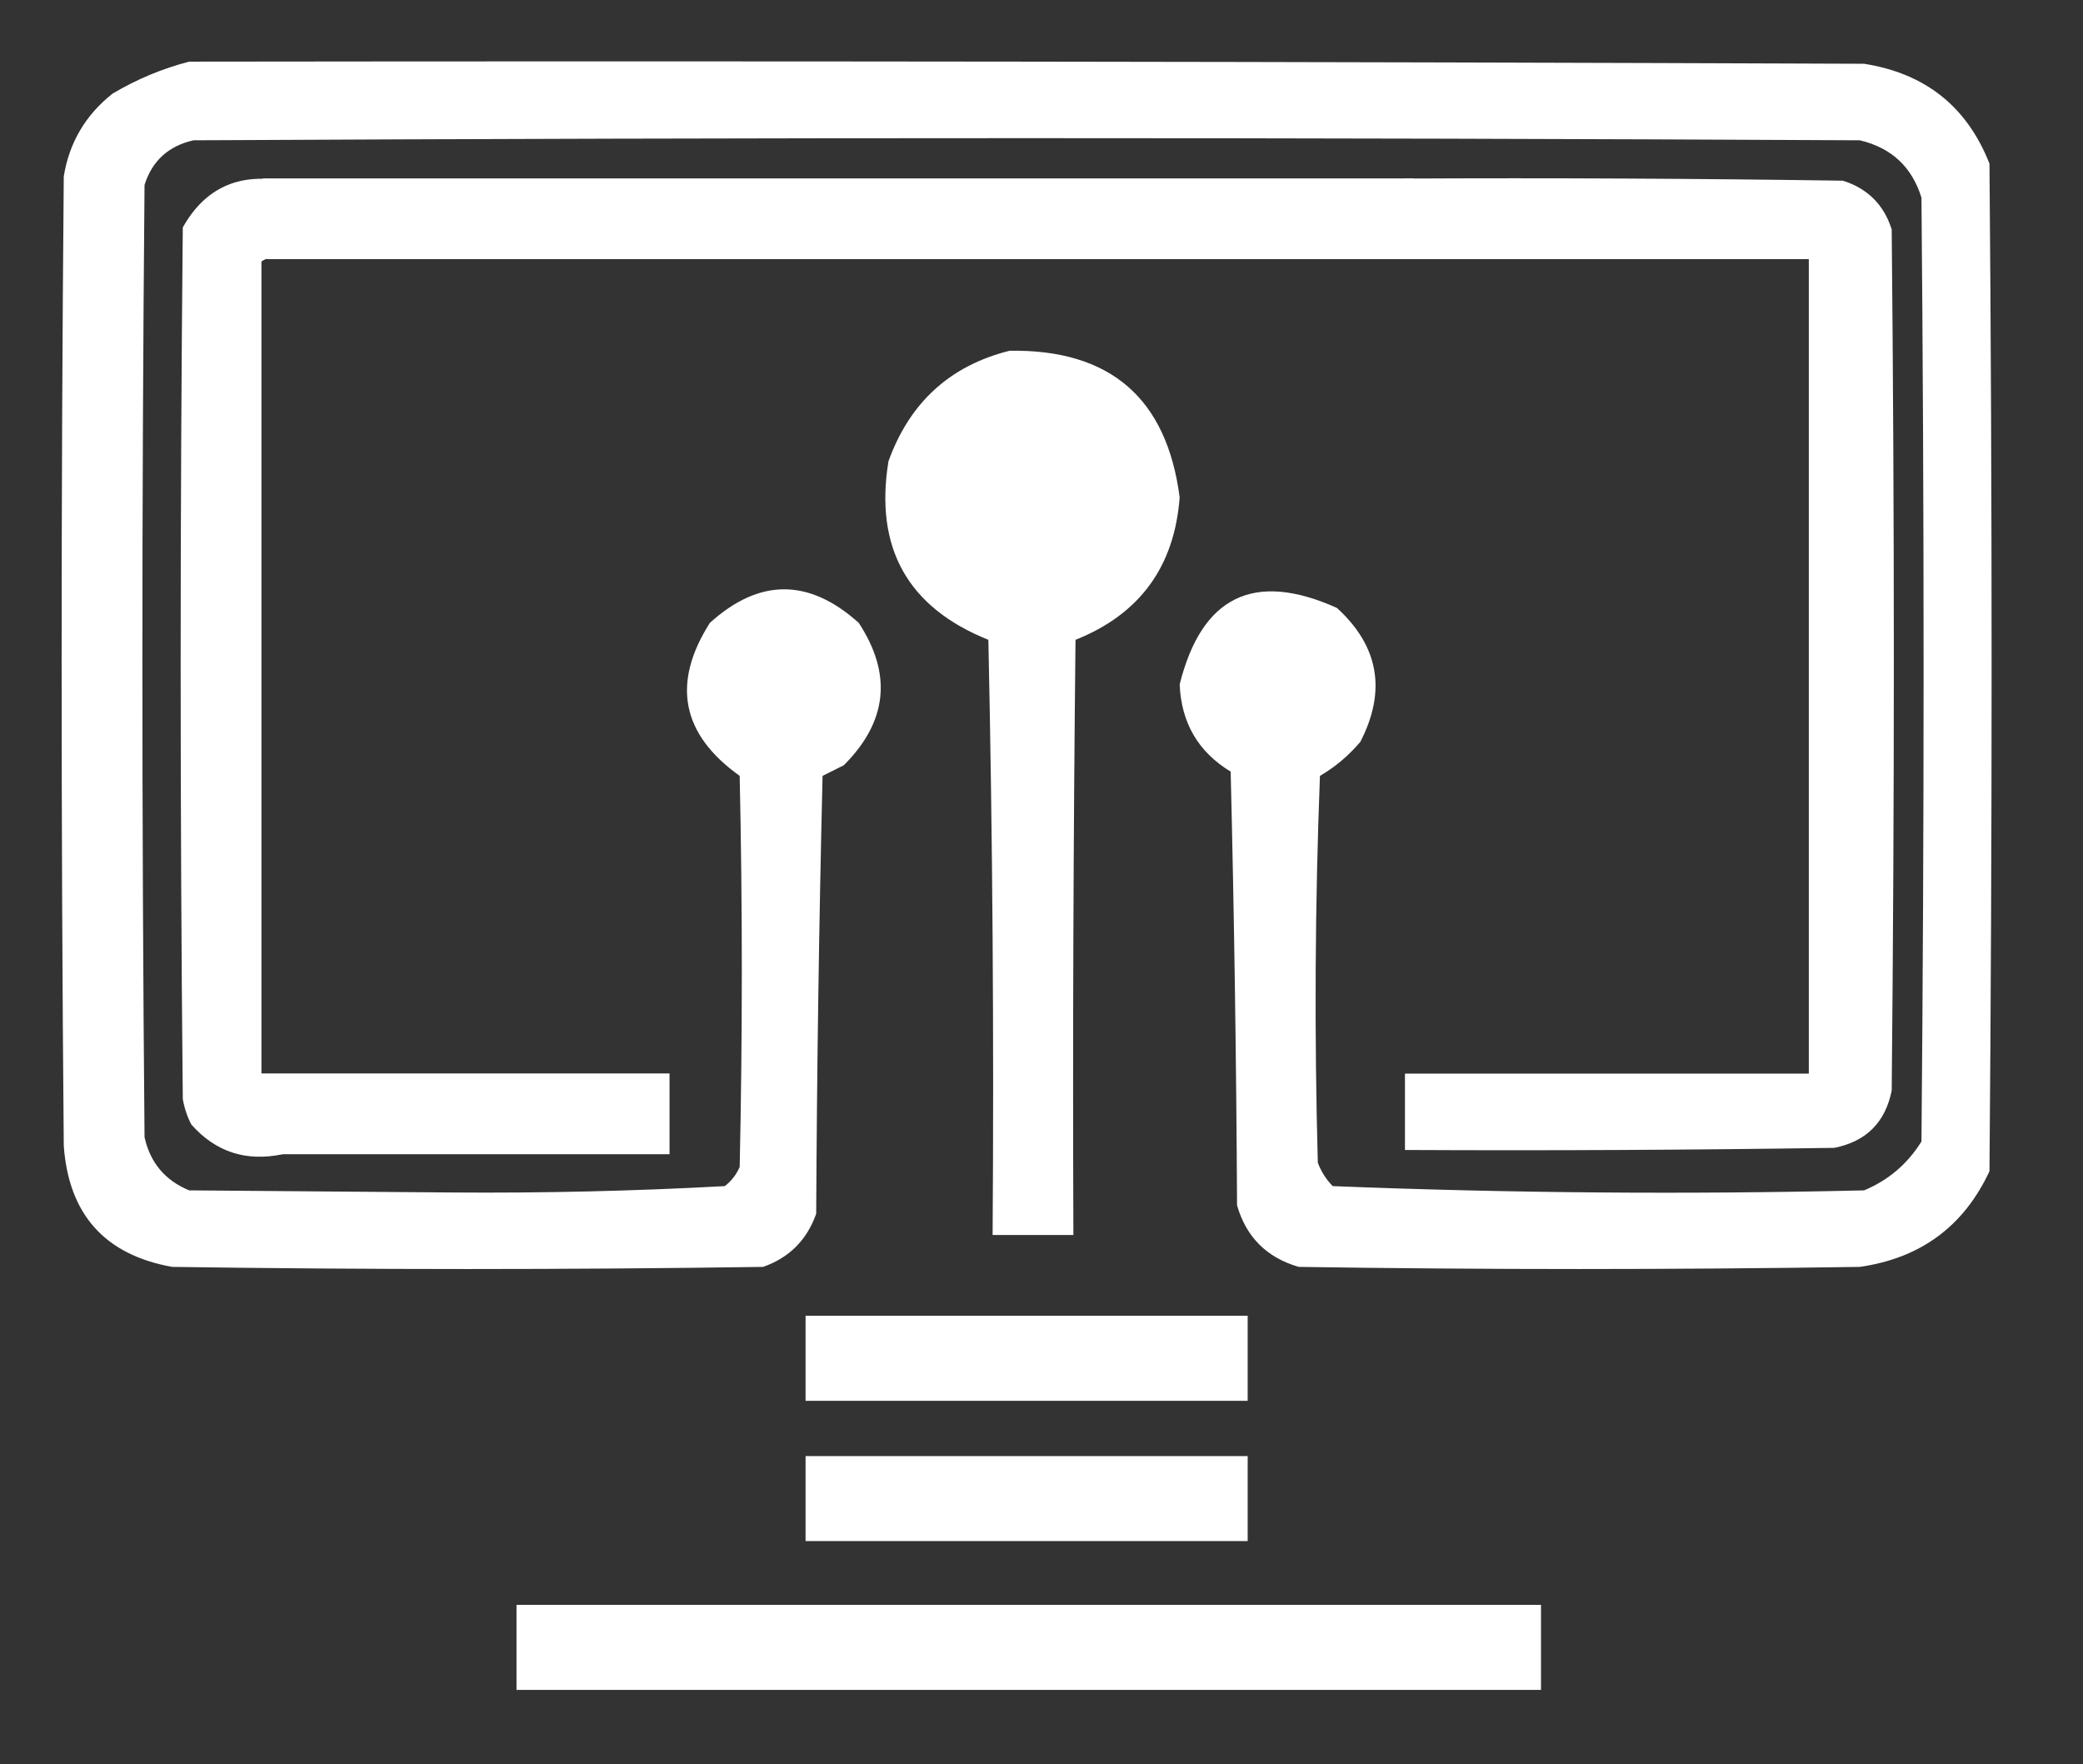
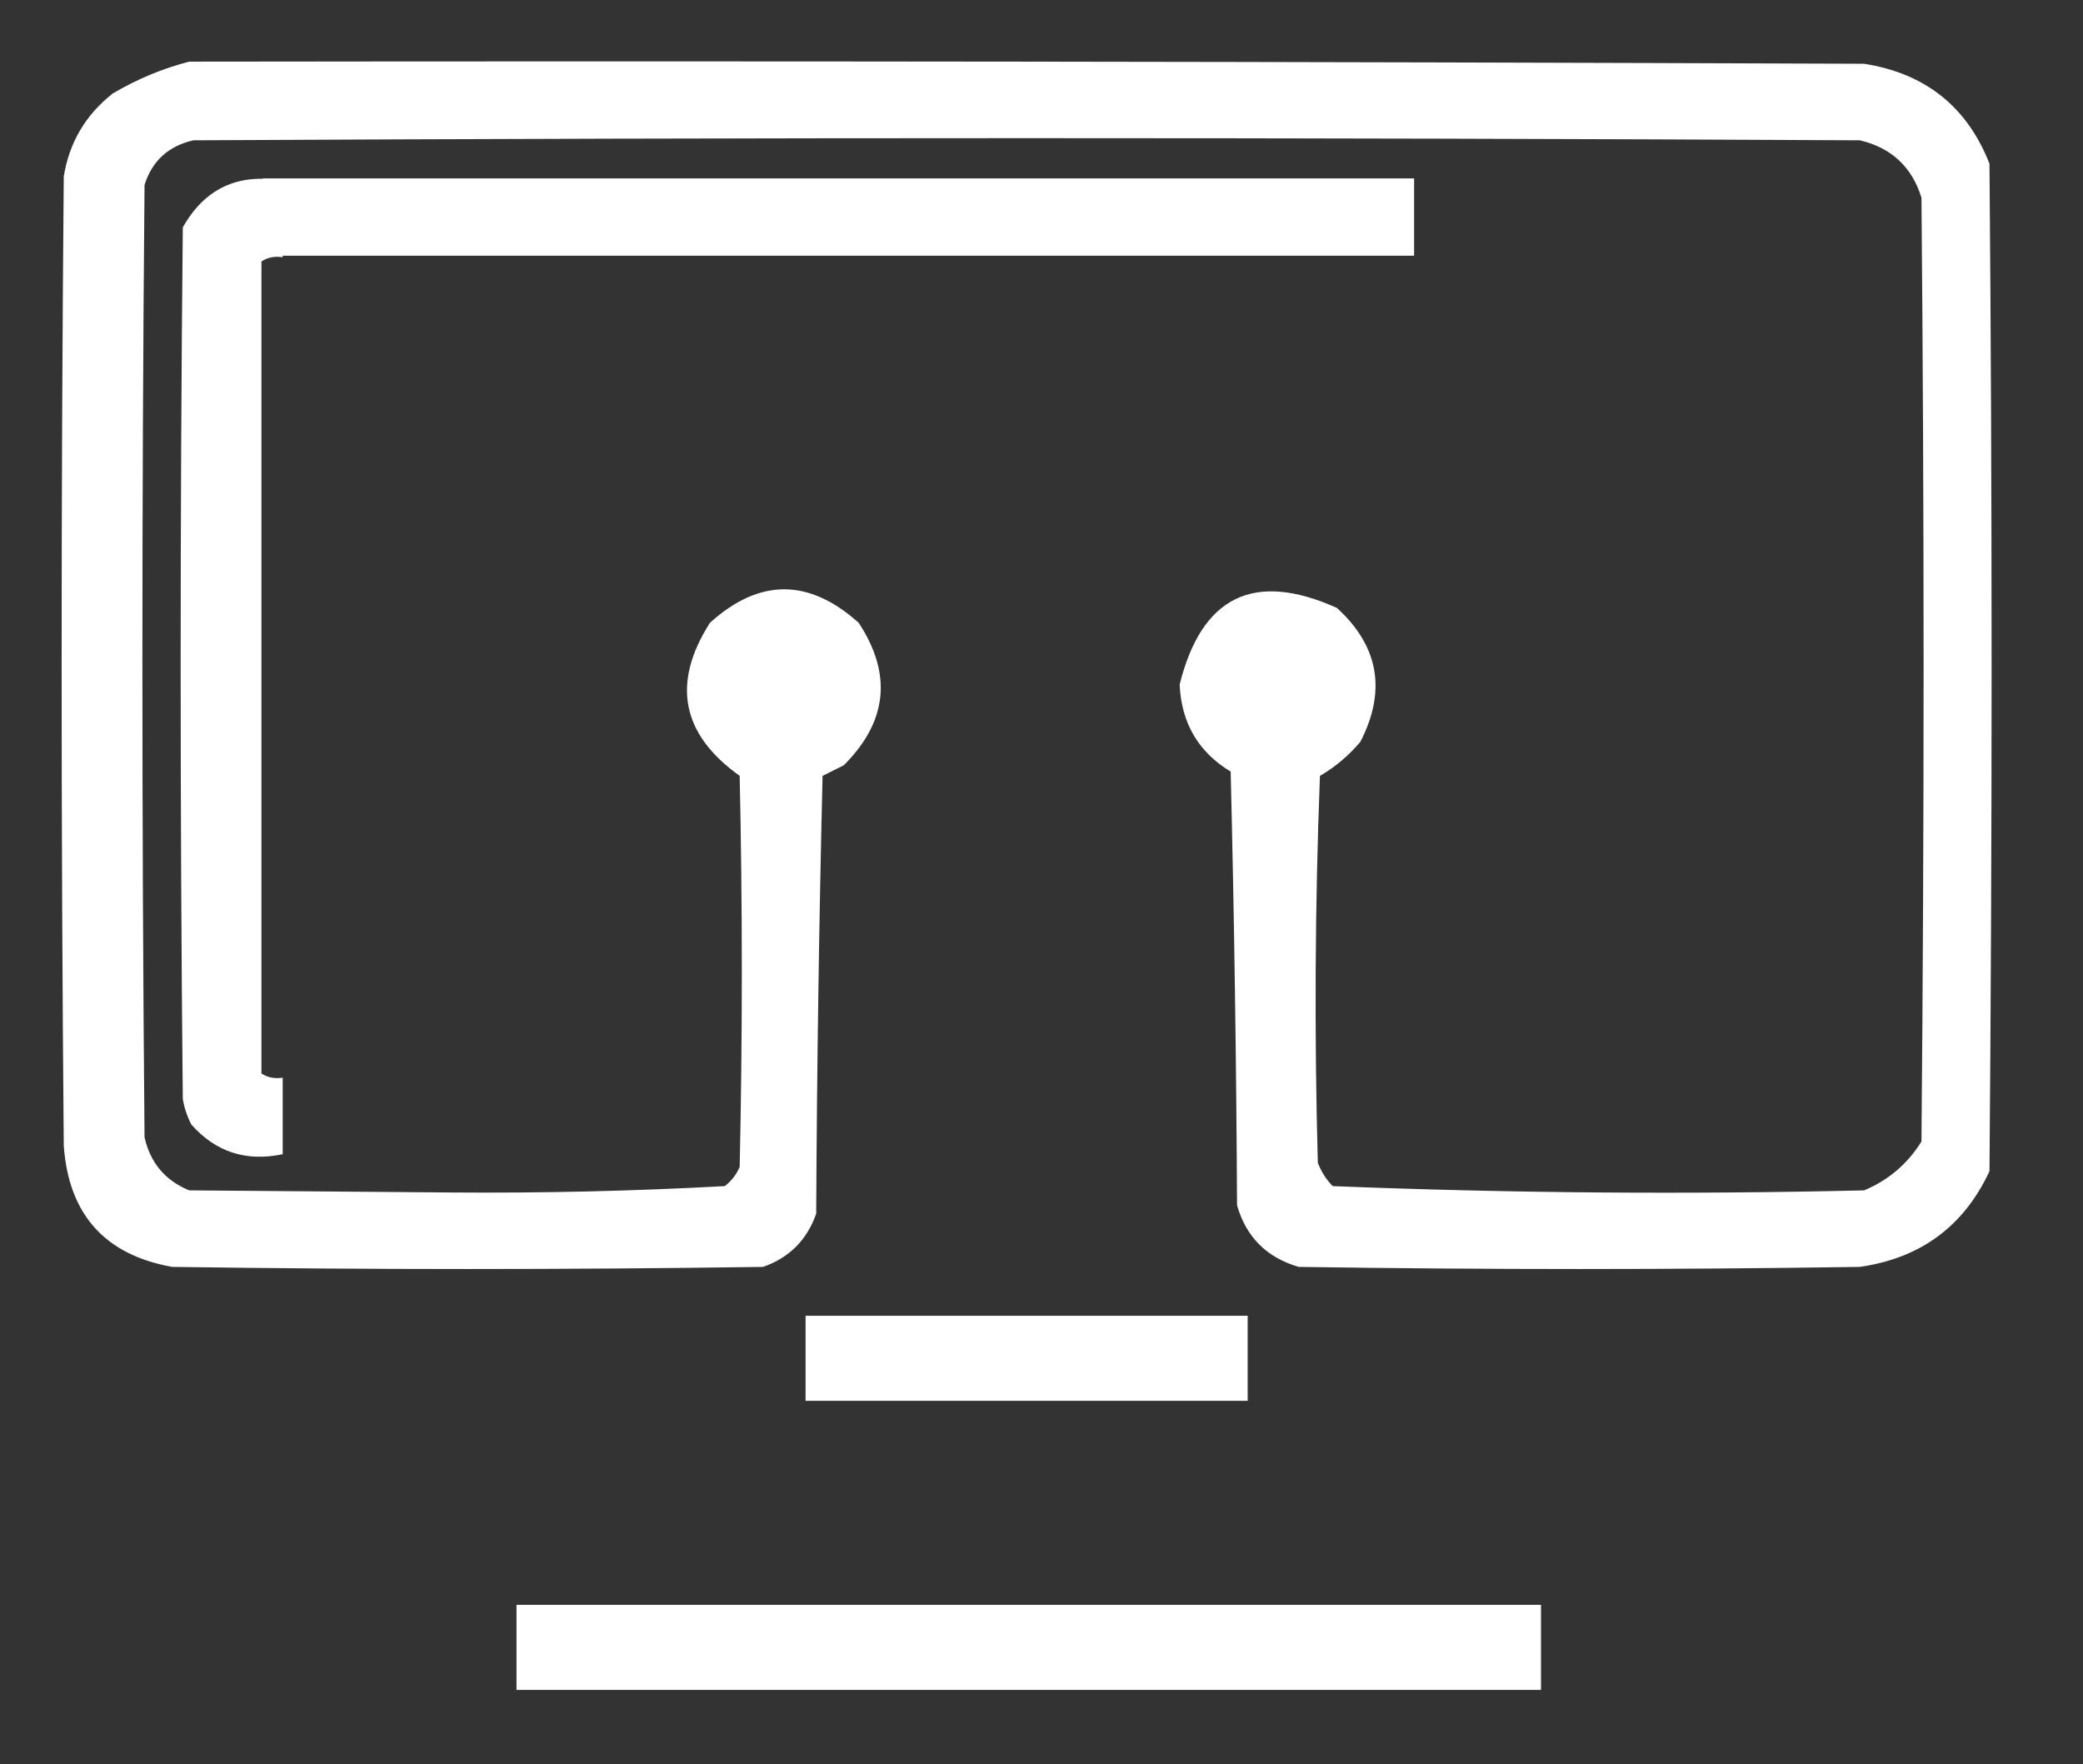
<svg xmlns="http://www.w3.org/2000/svg" width="490" height="415" clip-rule="evenodd" fill-rule="evenodd" version="1.1">
  <rect width="100%" height="100%" fill="#333333" stroke="none" />
  <g class="layer">
    <title>Layer 1</title>
    <g id="svg_1" transform="matrix(1 0 0 1 0 0)">
      <path d="m-0.25,-0.5c163.33,0 326.67,0 490,0c0,138.33 0,276.67 0,415c-163.33,0 -326.67,0 -490,0c0,-138.33 0,-276.67 0,-415z" fill="none" id="svg_2" />
    </g>
    <g id="svg_3" transform="matrix(1 0 0 1 0 0)">
      <path d="m44.5,14.5c131.33,-0.17 262.67,0 394,0.5c14.4,2.26 24.23,10.09 29.5,23.5c0.67,79 0.67,158 0,237c-6.04,12.95 -16.21,20.45 -30.5,22.5c-44,0.67 -88,0.67 -132,0c-7.54,-2.2 -12.37,-7.04 -14.5,-14.5c-0.17,-34 -0.67,-68 -1.5,-102c-7.61,-4.61 -11.61,-11.44 -12,-20.5c5.18,-20.76 17.52,-26.76 37,-18c9.85,9 11.69,19.5 5.5,31.5c-2.73,3.23 -5.89,5.9 -9.5,8c-1.17,30.33 -1.33,60.66 -0.5,91c0.79,2.09 1.96,3.92 3.5,5.5c41.58,1.65 83.25,1.99 125,1c5.73,-2.39 10.23,-6.23 13.5,-11.5c0.67,-74 0.67,-148 0,-222c-2.24,-7.24 -7.07,-11.74 -14.5,-13.5c-130.67,-0.67 -261.33,-0.67 -392,0c-5.88,1.34 -9.72,4.84 -11.5,10.5c-0.67,74.67 -0.67,149.33 0,224c1.34,6 4.84,10.17 10.5,12.5c20.67,0.17 41.33,0.33 62,0.5c21.42,0.16 42.75,-0.34 64,-1.5c1.55,-1.21 2.72,-2.71 3.5,-4.5c0.67,-30.67 0.67,-61.33 0,-92c-13.72,-9.8 -16.05,-21.8 -7,-36c11.62,-10.51 23.28,-10.51 35,0c7.93,12.08 6.76,23.25 -3.5,33.5c-1.67,0.83 -3.33,1.67 -5,2.5c-0.83,34.33 -1.33,68.66 -1.5,103c-2.19,6.19 -6.36,10.36 -12.5,12.5c-46.33,0.67 -92.67,0.67 -139,0c-15.84,-2.84 -24.34,-12.34 -25.5,-28.5c-0.67,-76 -0.67,-152 0,-228c1.29,-7.96 5.12,-14.46 11.5,-19.5c5.77,-3.4 11.77,-5.9 18,-7.5z" fill="#ffffff" id="svg_4" />
    </g>
    <g id="svg_5" transform="matrix(1 0 0 1 0 0)">
      <path d="m66.5,42.5c0,6 0,12 0,18c-1.91,-0.28 -3.58,0.05 -5,1c0,63.67 0,127.33 0,191c1.42,0.95 3.09,1.28 5,1c0,6 0,12 0,18c-8.63,1.81 -15.79,-0.53 -21.5,-7c-0.97,-1.89 -1.64,-3.89 -2,-6c-0.67,-68.33 -0.67,-136.67 0,-205c5.14,-9.15 12.97,-12.82 23.5,-11z" fill="#ffffff" id="svg_6" />
    </g>
    <g id="svg_11">
-       <path d="m330.5,42c34.33,-0.17 68.67,0 103,0.5c5.83,1.83 9.67,5.66 11.5,11.47c0.67,67.52 0.67,135.03 0,202.56c-1.5,7.48 -6,11.97 -13.5,13.47c-33.67,0.5 -67.33,0.67 -101,0.5c0,-5.99 0,-11.97 0,-17.96c31.67,0 63.33,0 95,0c0,-63.86 0,-127.72 0,-191.58c-121,0 -242,0 -363,0c1.42,-0.95 3.09,-1.28 5,-1c49,0 98,0 147,0c38.67,0 77.33,0 116,0c0,-5.99 0,-11.97 0,-17.96z" fill="#ffffff" id="svg_12" />
-     </g>
+       </g>
    <g id="svg_13">
-       <path d="m237.5,82.5c23.64,-0.36 36.97,11.14 40,34.5c-1.23,16.3 -9.39,27.47 -24.5,33.5c-0.5,46.66 -0.67,93.33 -0.5,140c-6.33,0 -12.67,0 -19,0c0.33,-46.67 0,-93.34 -1,-140c-18.98,-7.62 -26.81,-21.62 -23.5,-42c4.99,-13.83 14.49,-22.5 28.5,-26z" fill="#ffffff" id="svg_14" />
-     </g>
+       </g>
    <g id="svg_15" transform="matrix(1 0 0 1 0 0)">
      <path d="m236.5,100.5c15.51,-1.33 22.34,5.67 20.5,21c-4,8.92 -10.84,12.42 -20.5,10.5c-10.42,-5.5 -13.25,-13.67 -8.5,-24.5c2.46,-2.98 5.3,-5.31 8.5,-7z" fill="none" id="svg_16" />
    </g>
    <g id="svg_17">
      <path d="m180.5,150.5c11.63,-0.38 15.8,4.96 12.5,16c-3.4,3.7 -7.56,4.87 -12.5,3.5c-5.53,-2.92 -7.36,-7.42 -5.5,-13.5c1.36,-2.52 3.19,-4.52 5.5,-6z" fill="none" id="svg_18" />
    </g>
    <g id="svg_19">
-       <path d="m297.5,152.5c10,-0.5 14.17,4.17 12.5,14c-4.62,6.7 -10.28,7.7 -17,3c-4.24,-7.23 -2.74,-12.89 4.5,-17z" fill="none" id="svg_20" />
-     </g>
+       </g>
    <g id="svg_21" transform="matrix(1 0 0 1 0 0)">
-       <path d="m55.5,252.5c34,0 68,0 102,0c0,6.33 0,12.67 0,19c-32.23,0 -64.46,0 -96.69,0c0,-6 0,-12 0,-18c-2.03,0.28 -3.8,-0.05 -5.31,-1z" fill="#ffffff" id="svg_22" />
-     </g>
+       </g>
    <g id="svg_23" transform="matrix(1 0 0 1 0 0)">
      <path d="m189.5,309.5c34.67,0 69.33,0 104,0c0,6.67 0,13.33 0,20c-34.67,0 -69.33,0 -104,0c0,-6.67 0,-13.33 0,-20z" fill="#ffffff" id="svg_24" />
    </g>
    <g id="svg_25">
-       <path d="m189.5,342.5c34.67,0 69.33,0 104,0c0,6.67 0,13.33 0,20c-34.67,0 -69.33,0 -104,0c0,-6.67 0,-13.33 0,-20z" fill="#ffffff" id="svg_26" />
-     </g>
+       </g>
    <g id="svg_27" transform="matrix(1 0 0 1 0 0)">
      <path d="m121.5,377.5c80.33,0 160.67,0 241,0c0,6.67 0,13.33 0,20c-80.33,0 -160.67,0 -241,0c0,-6.67 0,-13.33 0,-20z" fill="#ffffff" id="svg_28" />
    </g>
    <rect fill="#ffffff" height="18.18" id="svg_29" transform="matrix(1 0 0 1 0 0)" width="270.83" x="61.82" y="41.97" />
  </g>
</svg>